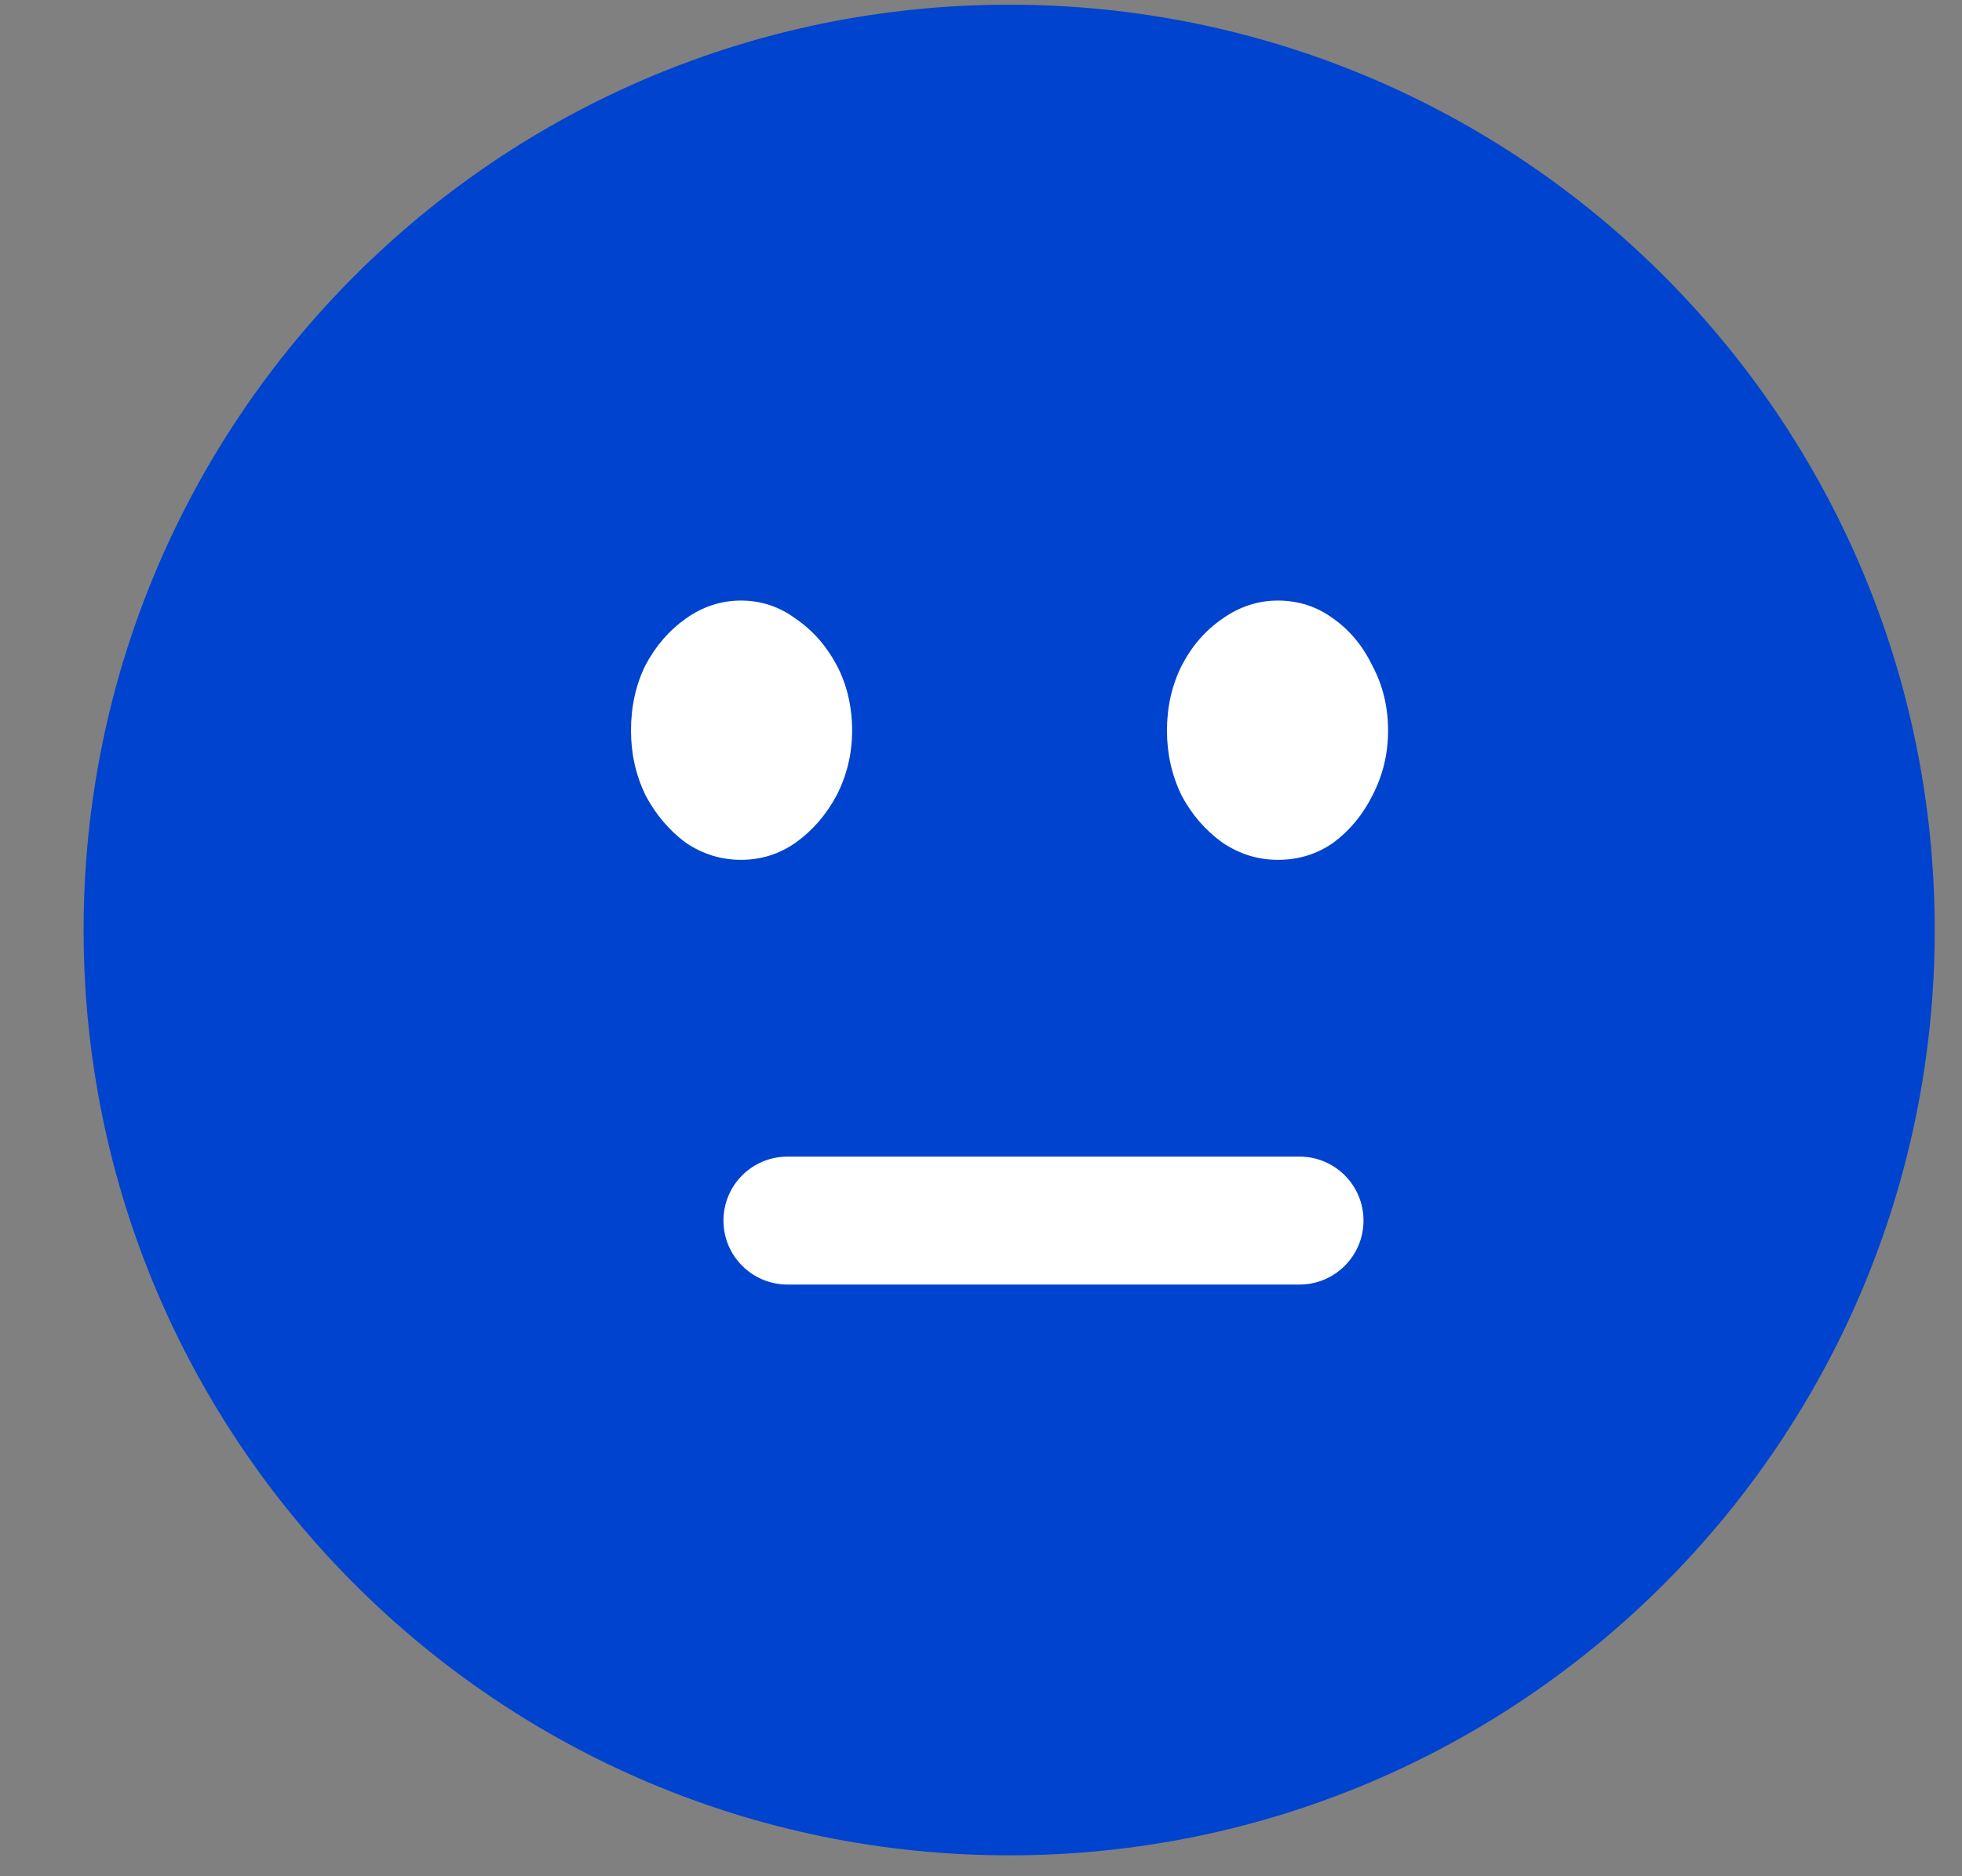
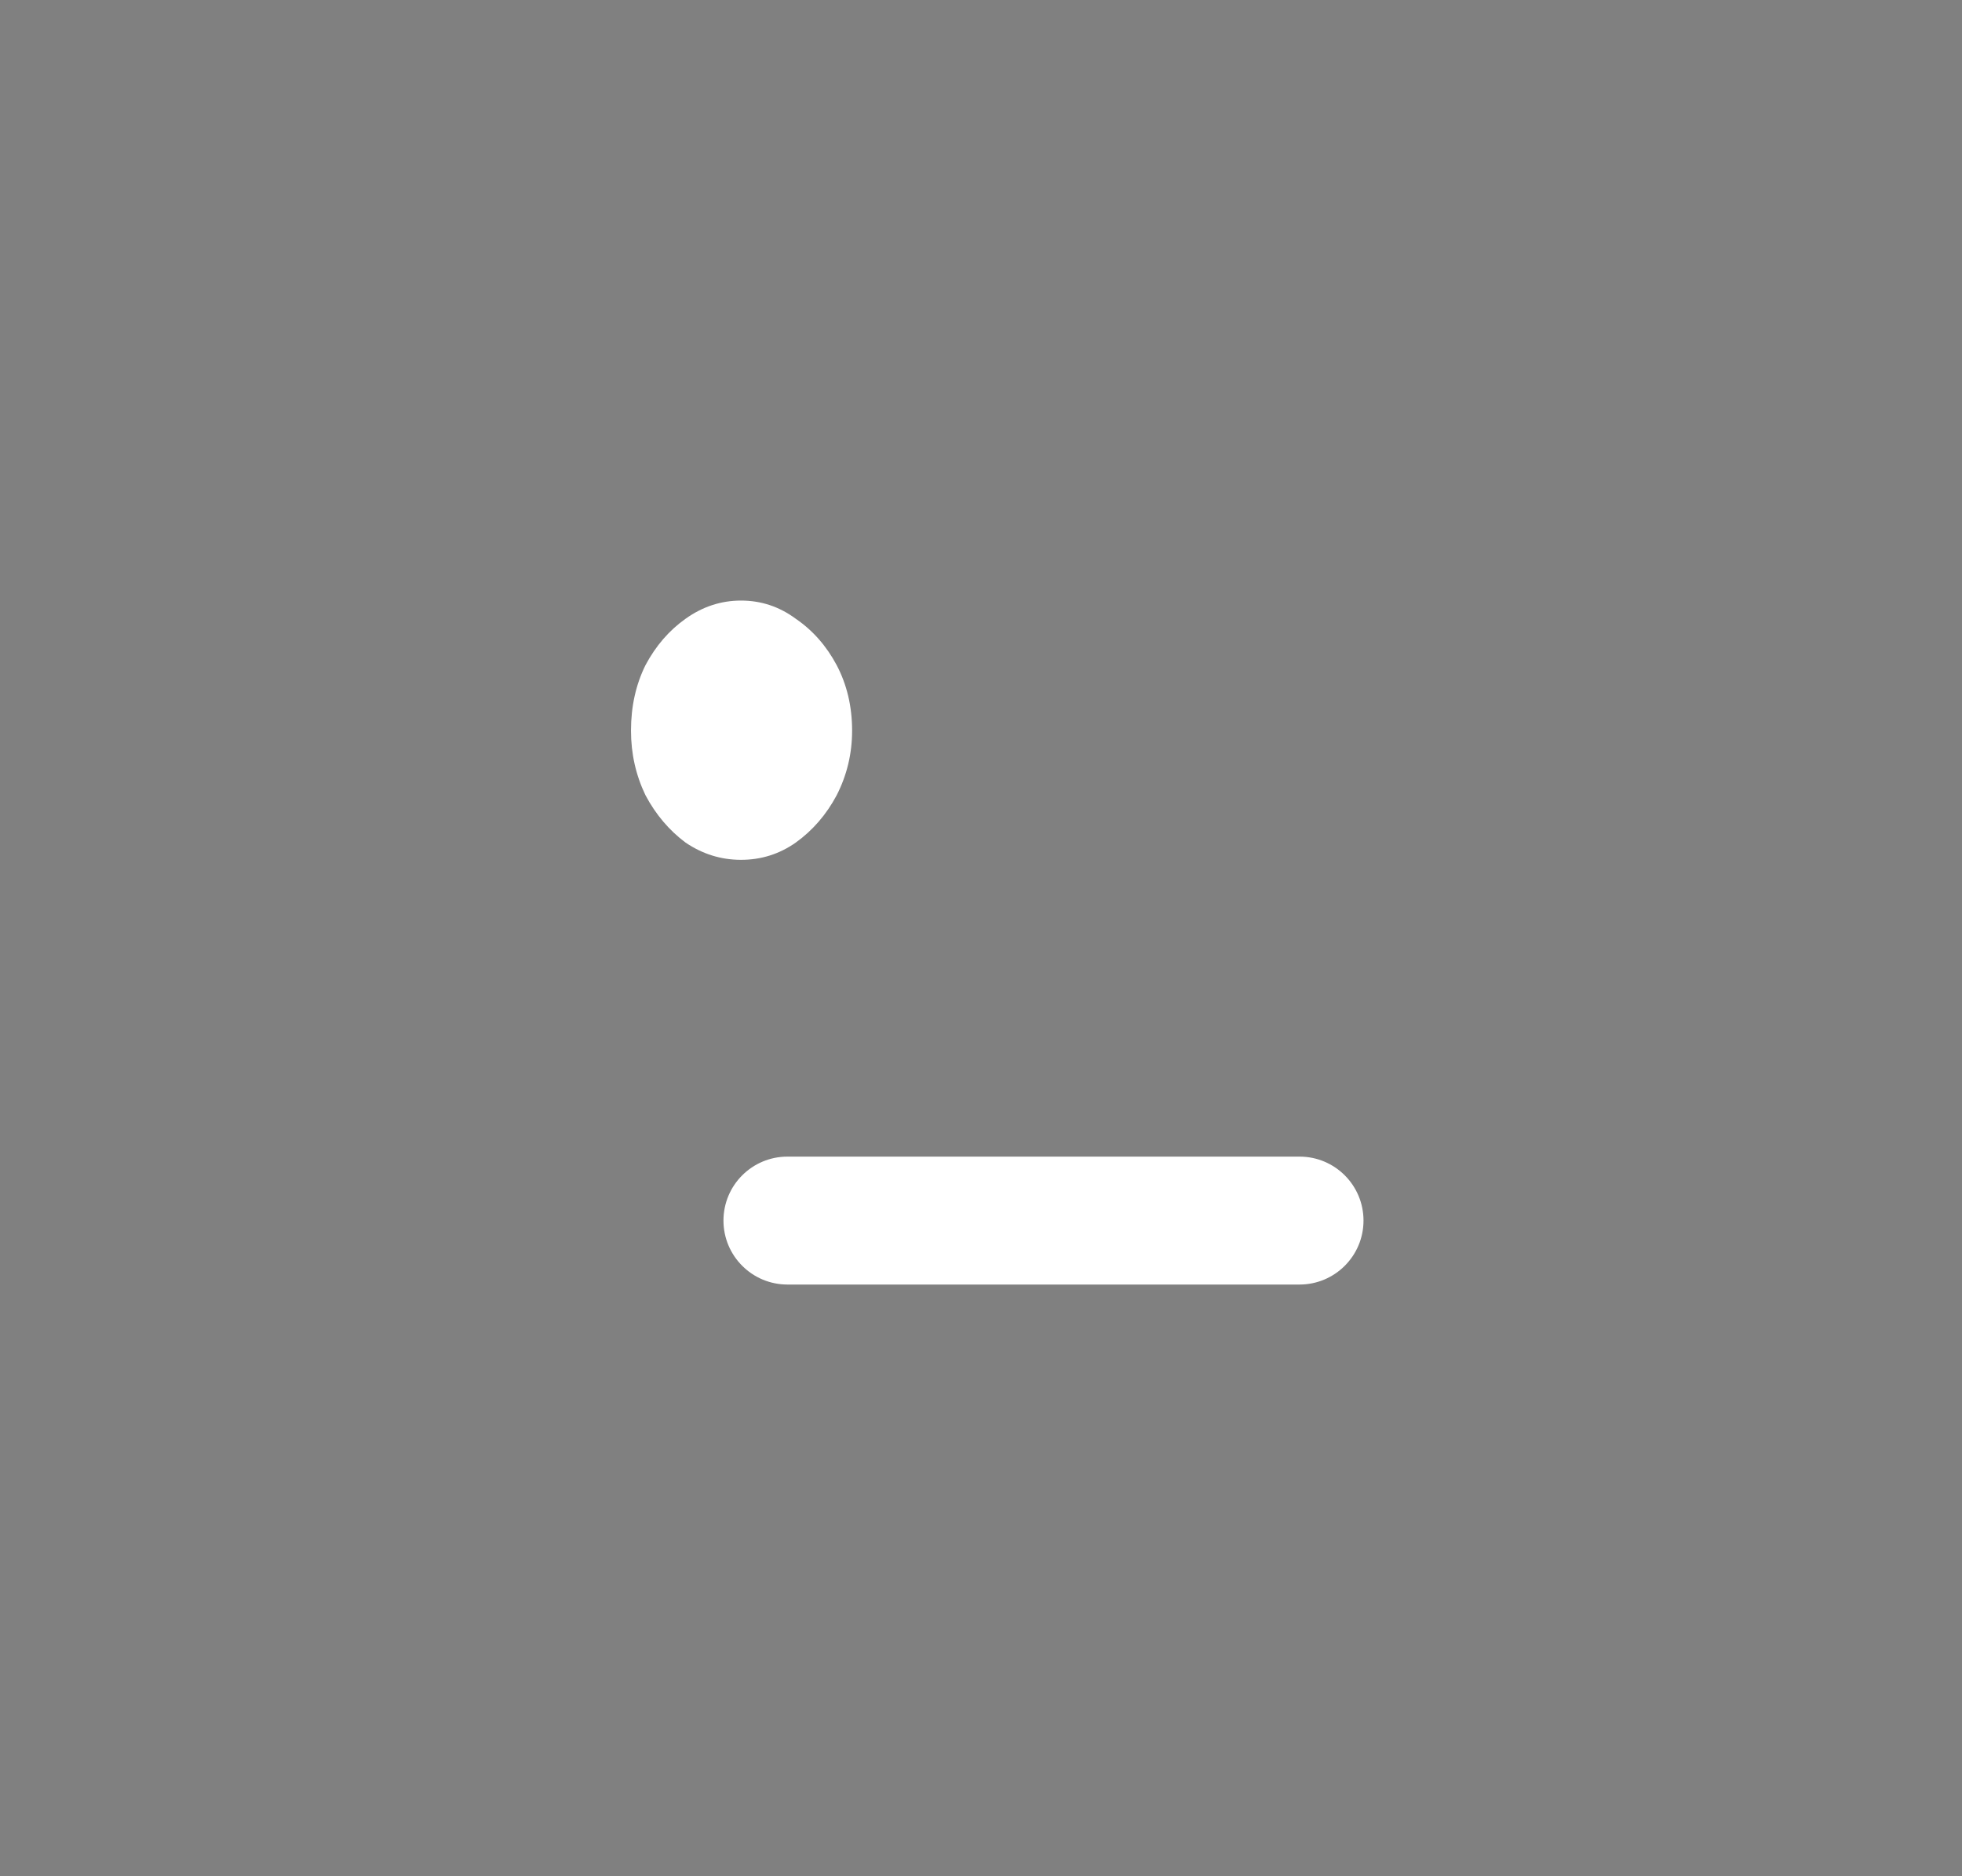
<svg xmlns="http://www.w3.org/2000/svg" width="23" height="22" viewBox="0 0 23 22" fill="#0043ce">
  <rect x="0" y="0" width="23" height="22" fill="#808080" stroke="none" />
-   <path d="M22.68 10.905C22.68 16.897 17.823 21.755 11.831 21.755C5.838 21.755 0.98 16.897 0.98 10.905C0.98 4.912 5.838 0.055 11.831 0.055C17.823 0.055 22.68 4.912 22.68 10.905Z" fill="#0043ce" />
  <path fill-rule="evenodd" clip-rule="evenodd" d="M8.481 14.312C8.481 13.897 8.817 13.562 9.231 13.562H15.234C15.648 13.562 15.984 13.897 15.984 14.312C15.984 14.726 15.648 15.062 15.234 15.062H9.231C8.817 15.062 8.481 14.726 8.481 14.312Z" fill="white" />
  <path d="M8.037 9.88C8.236 10.015 8.453 10.082 8.687 10.082C8.922 10.082 9.136 10.015 9.328 9.88C9.527 9.737 9.687 9.552 9.808 9.325C9.928 9.09 9.989 8.838 9.989 8.567C9.989 8.283 9.928 8.027 9.808 7.799C9.687 7.572 9.527 7.391 9.328 7.255C9.136 7.113 8.922 7.042 8.687 7.042C8.453 7.042 8.236 7.113 8.037 7.255C7.845 7.391 7.688 7.572 7.567 7.799C7.454 8.027 7.397 8.283 7.397 8.567C7.397 8.838 7.454 9.09 7.567 9.325C7.688 9.552 7.845 9.737 8.037 9.88Z" fill="white" />
-   <path d="M14.33 9.88C14.53 10.015 14.746 10.082 14.981 10.082C15.223 10.082 15.44 10.015 15.632 9.88C15.824 9.737 15.977 9.552 16.09 9.325C16.211 9.09 16.272 8.838 16.272 8.567C16.272 8.29 16.211 8.038 16.09 7.81C15.977 7.575 15.824 7.391 15.632 7.255C15.44 7.113 15.223 7.042 14.981 7.042C14.746 7.042 14.53 7.113 14.33 7.255C14.131 7.391 13.971 7.575 13.85 7.81C13.737 8.038 13.68 8.29 13.68 8.567C13.68 8.838 13.737 9.09 13.85 9.325C13.971 9.552 14.131 9.737 14.33 9.88Z" fill="white" />
</svg>